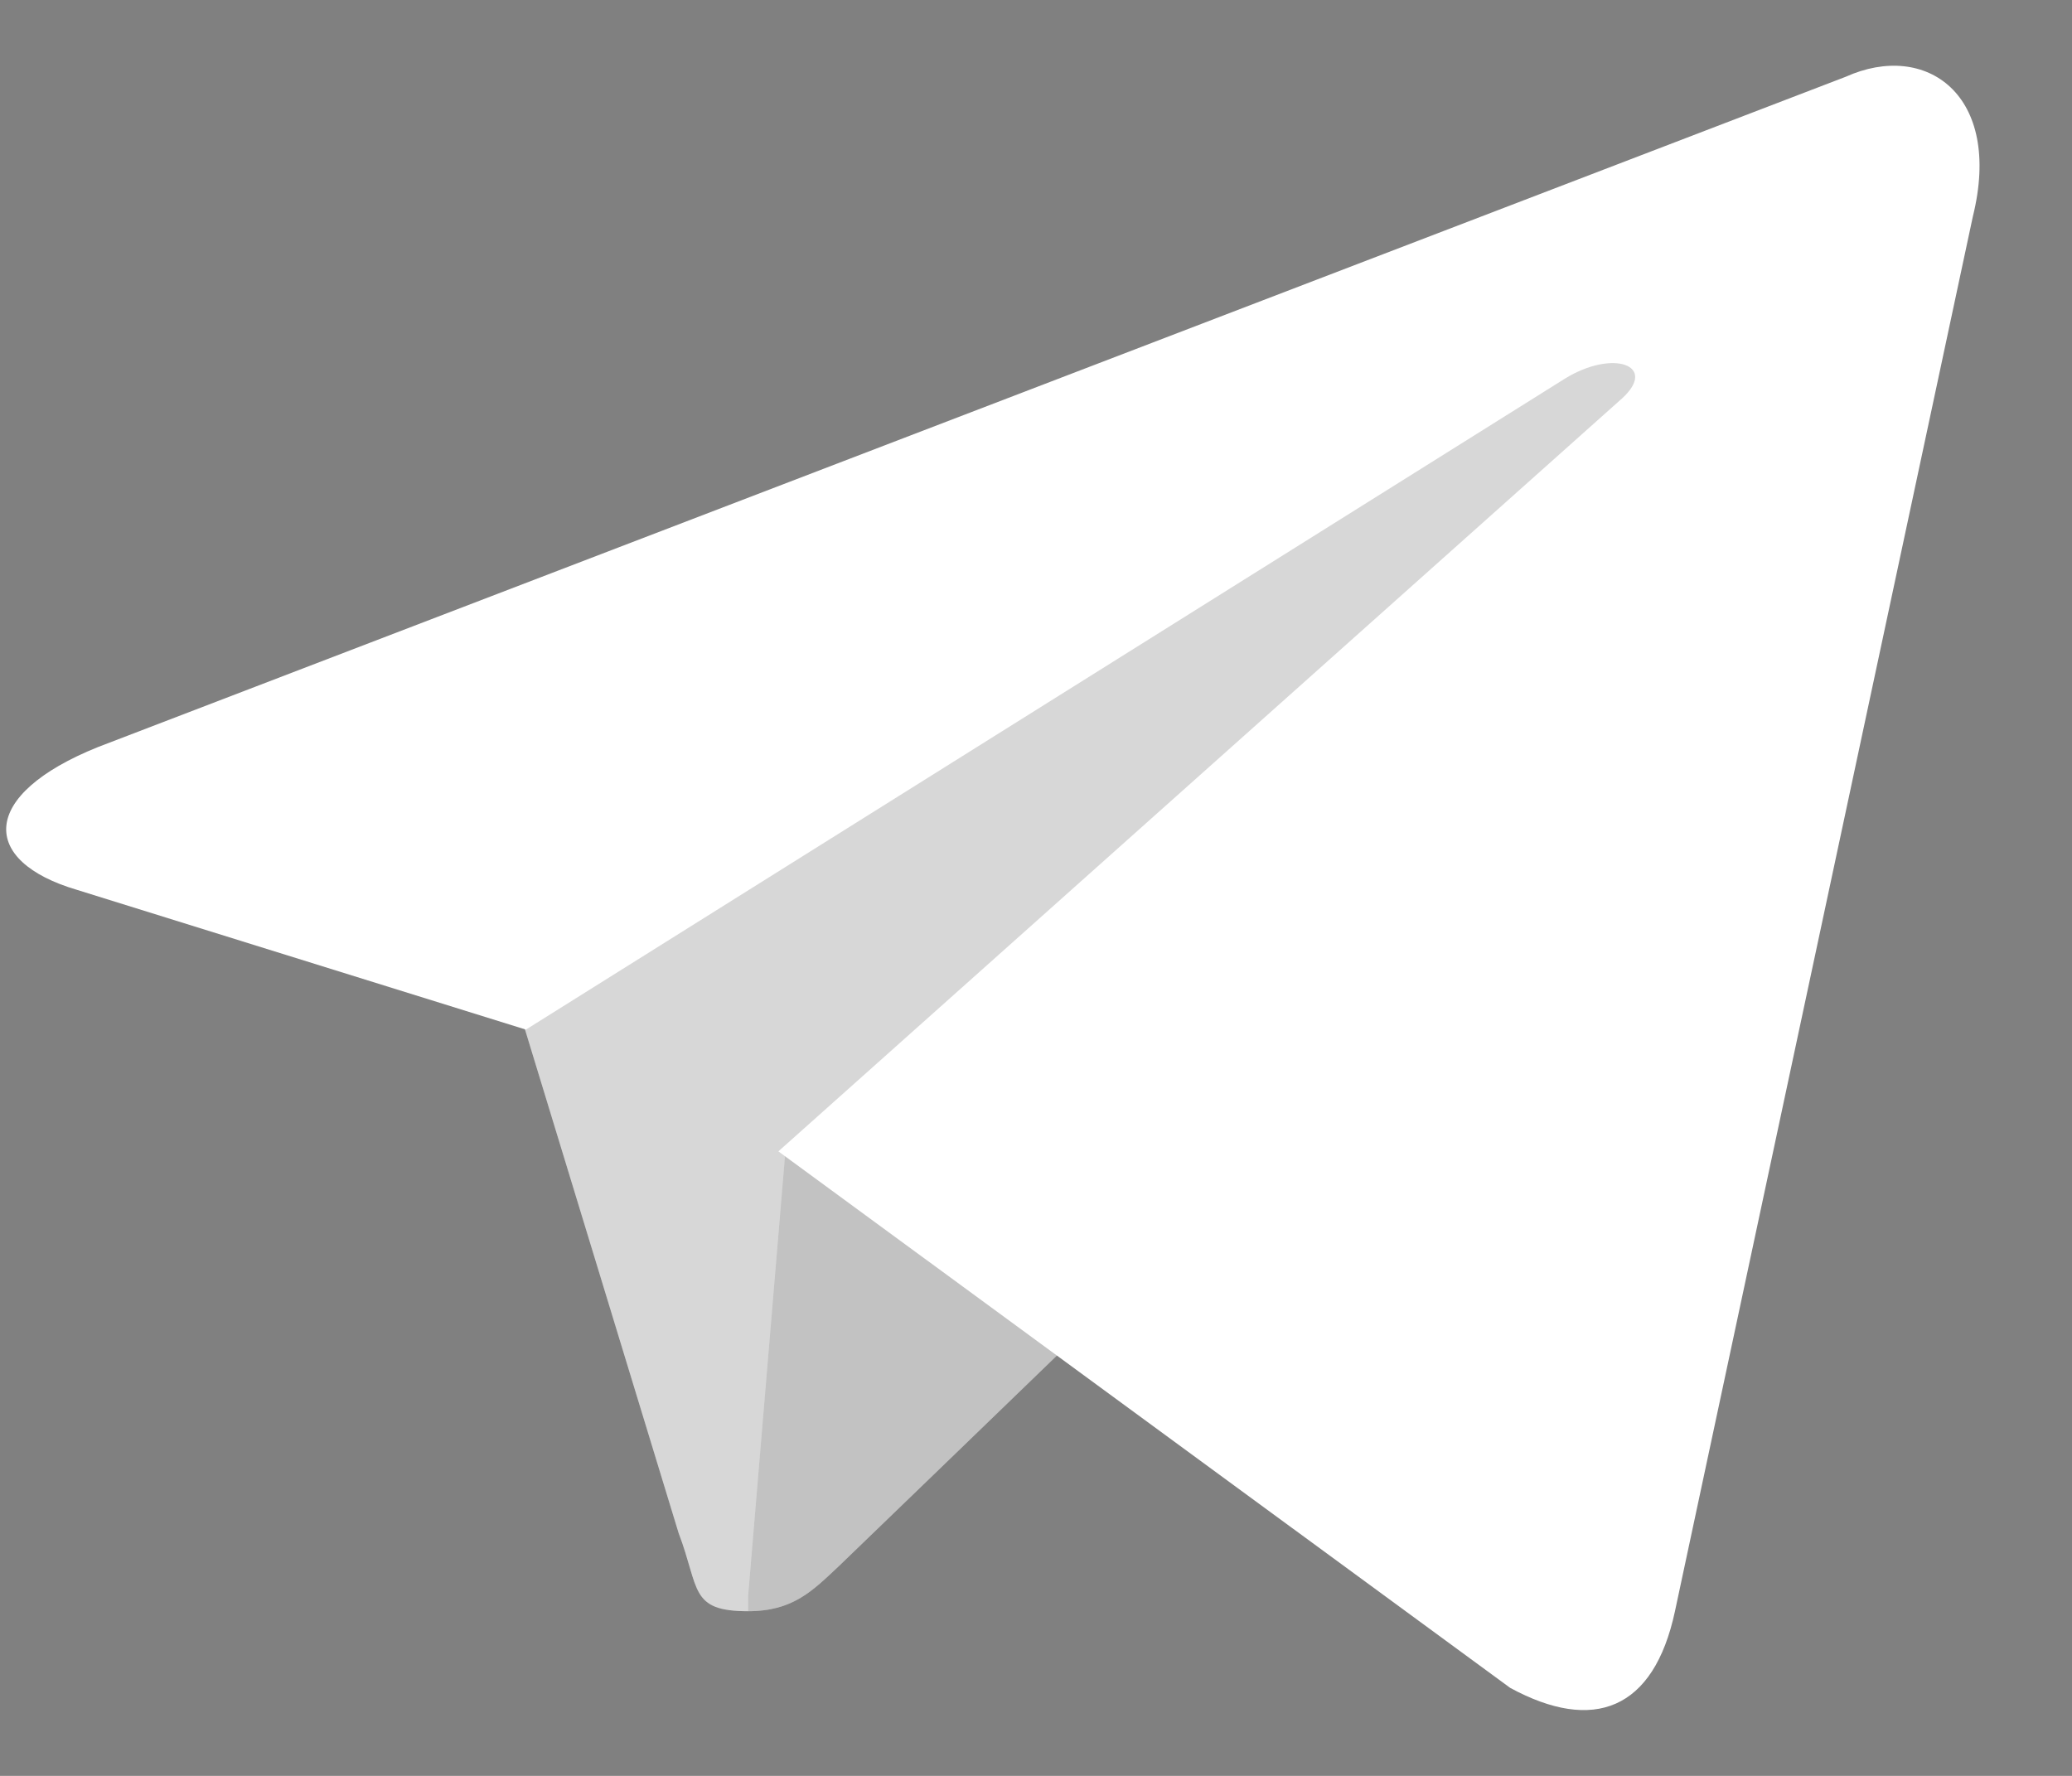
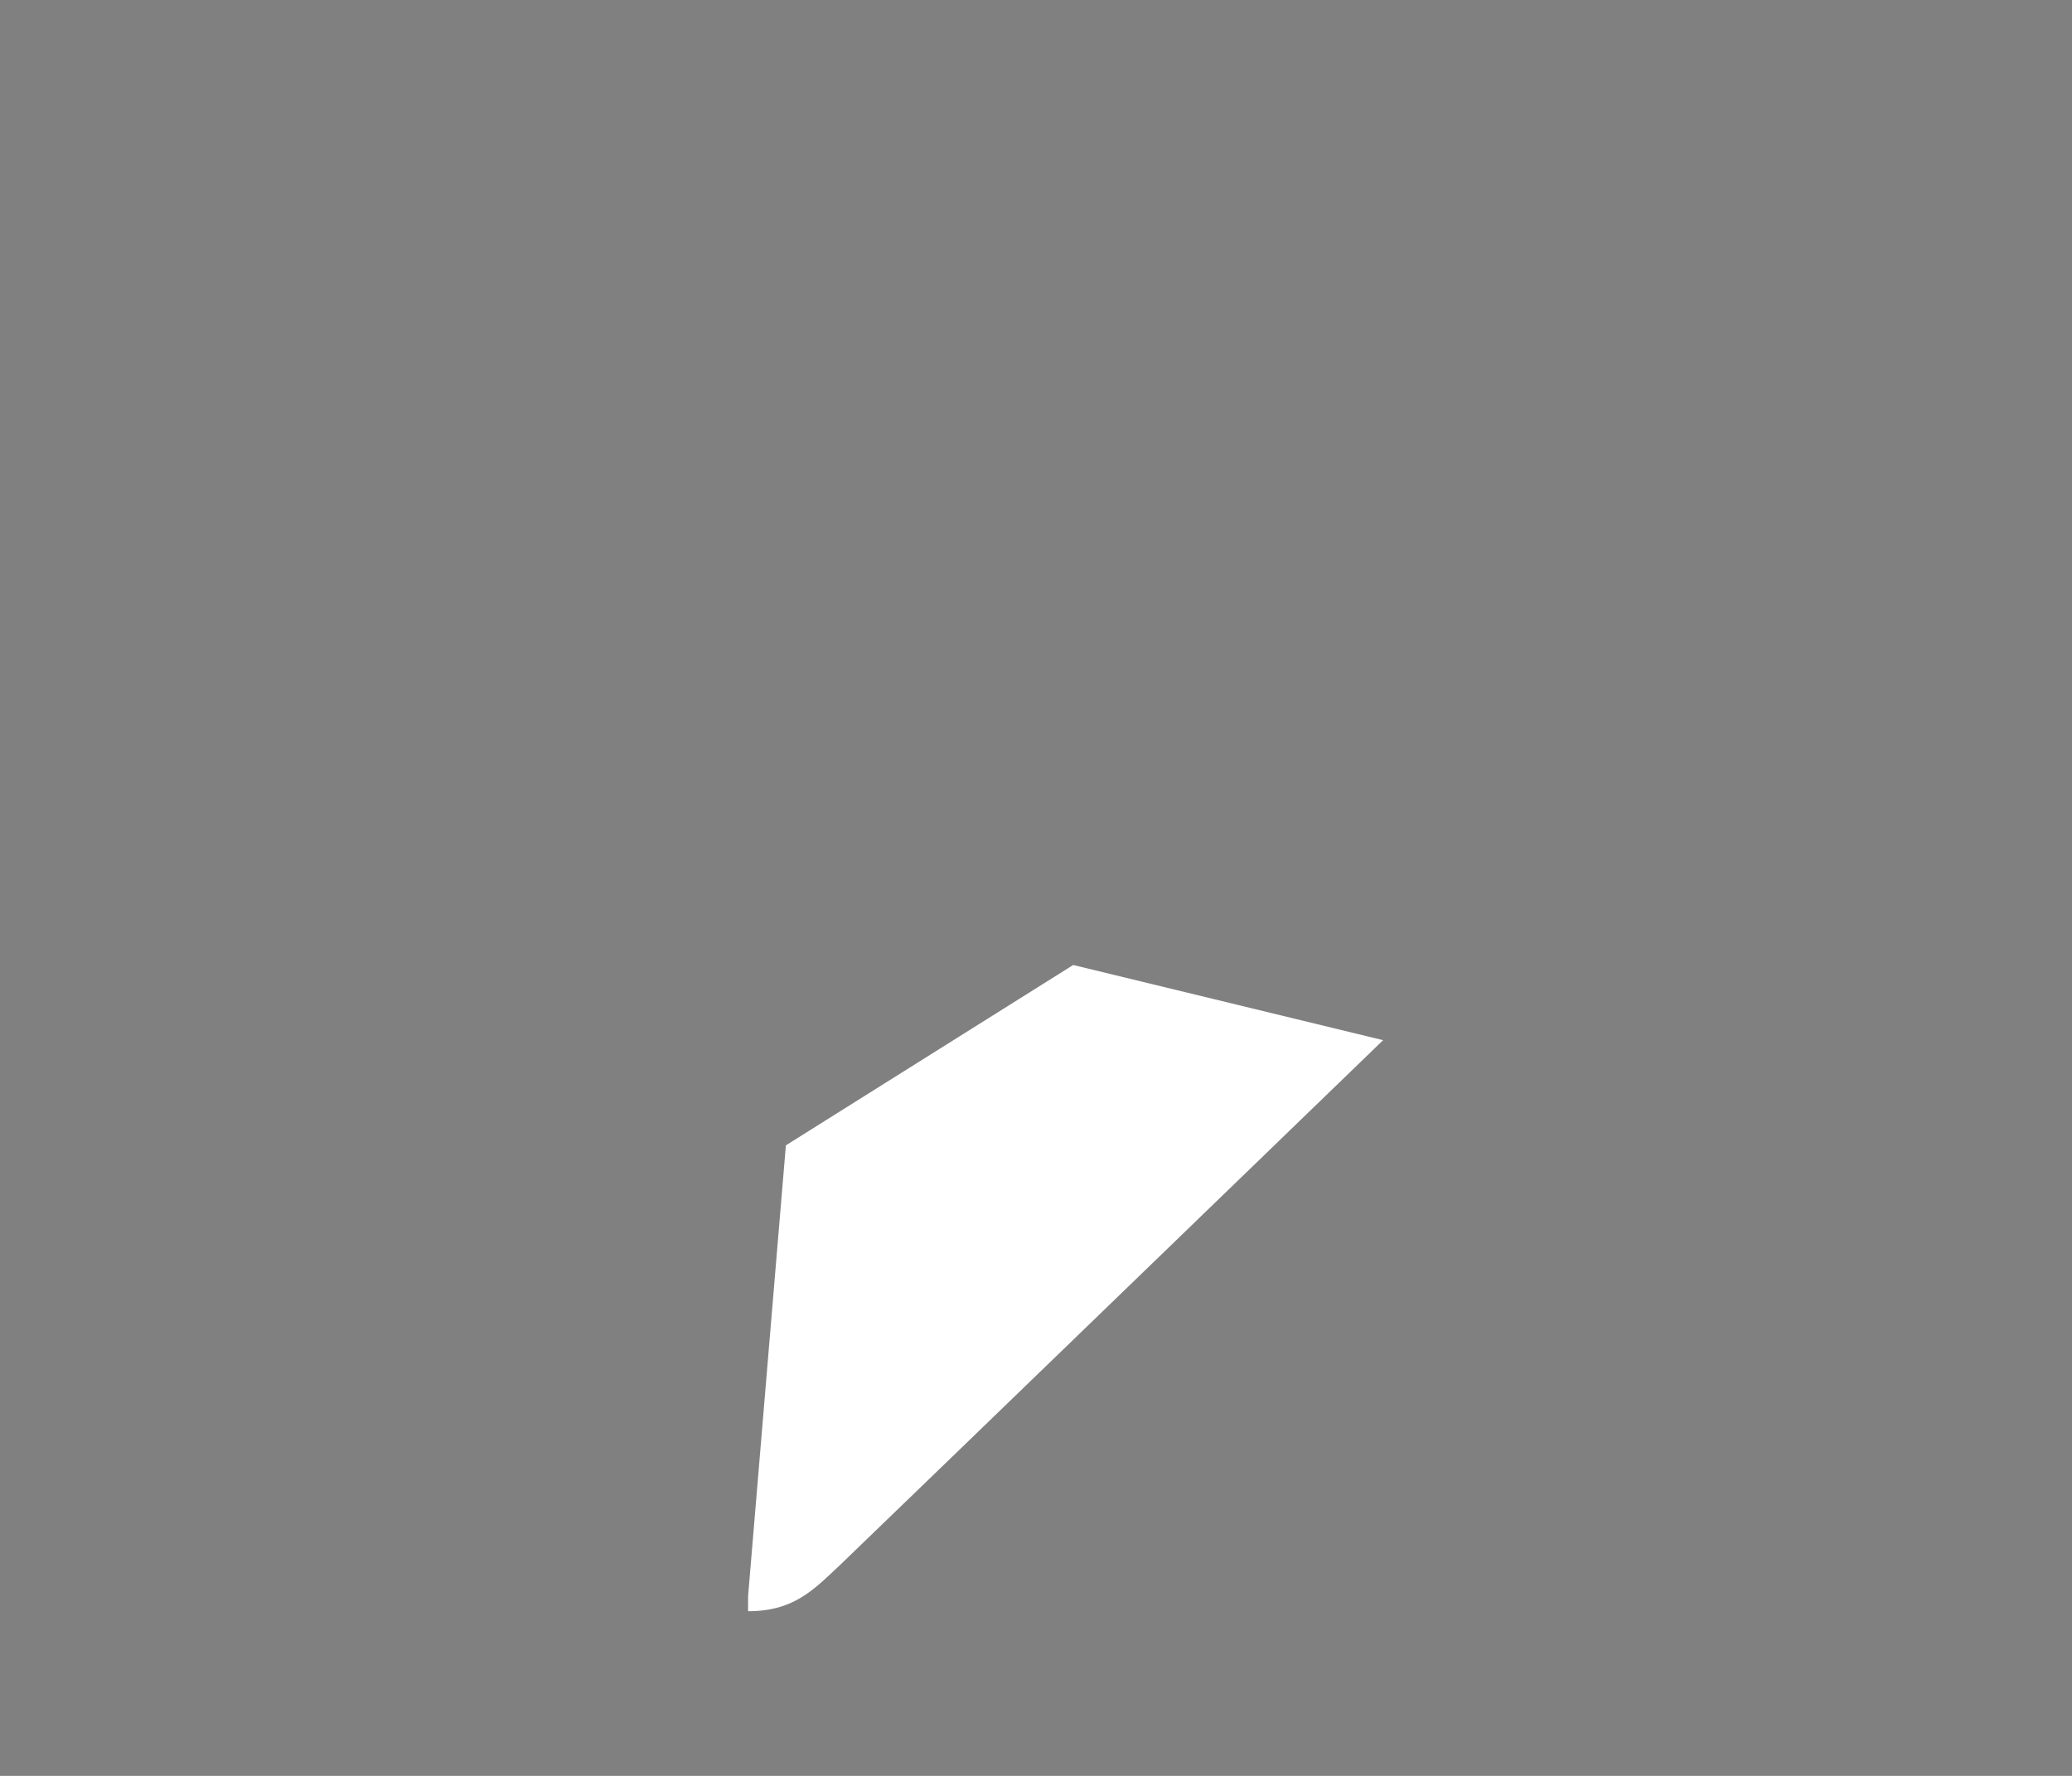
<svg xmlns="http://www.w3.org/2000/svg" width="21" height="18" viewBox="0 0 21 18" fill="none">
  <rect x="0" y="0" width="21" height="18" fill="#808080" stroke="none" />
  <g id="Group 1160443478">
    <g id="path2993">
-       <path d="M7.583 16.331C6.985 16.331 7.093 16.103 6.878 15.539L5.131 9.812L15.98 3.079L17.252 3.414L16.195 6.278L7.583 16.331Z" fill="white" />
-       <path d="M7.583 16.331C6.985 16.331 7.093 16.103 6.878 15.539L5.131 9.812L15.98 3.079L17.252 3.414L16.195 6.278L7.583 16.331Z" fill="black" fill-opacity="0.16" />
-     </g>
+       </g>
    <g id="path2989">
      <path d="M7.582 16.331C8.042 16.331 8.241 16.118 8.502 15.874C8.9 15.493 14.018 10.543 14.018 10.543L10.877 9.781L7.965 11.609L7.582 16.179V16.331Z" fill="white" />
-       <path d="M7.582 16.331C8.042 16.331 8.241 16.118 8.502 15.874C8.9 15.493 14.018 10.543 14.018 10.543L10.877 9.781L7.965 11.609L7.582 16.179V16.331Z" fill="black" fill-opacity="0.24" />
    </g>
-     <path id="path2991" d="M7.889 11.67L15.306 17.108C16.148 17.565 16.761 17.336 16.976 16.331L19.995 2.195C20.301 0.961 19.52 0.412 18.707 0.778L0.993 7.572C-0.217 8.059 -0.202 8.73 0.779 9.019L5.33 10.436L15.857 3.84C16.348 3.535 16.807 3.703 16.44 4.038L7.889 11.67Z" fill="white" />
  </g>
</svg>